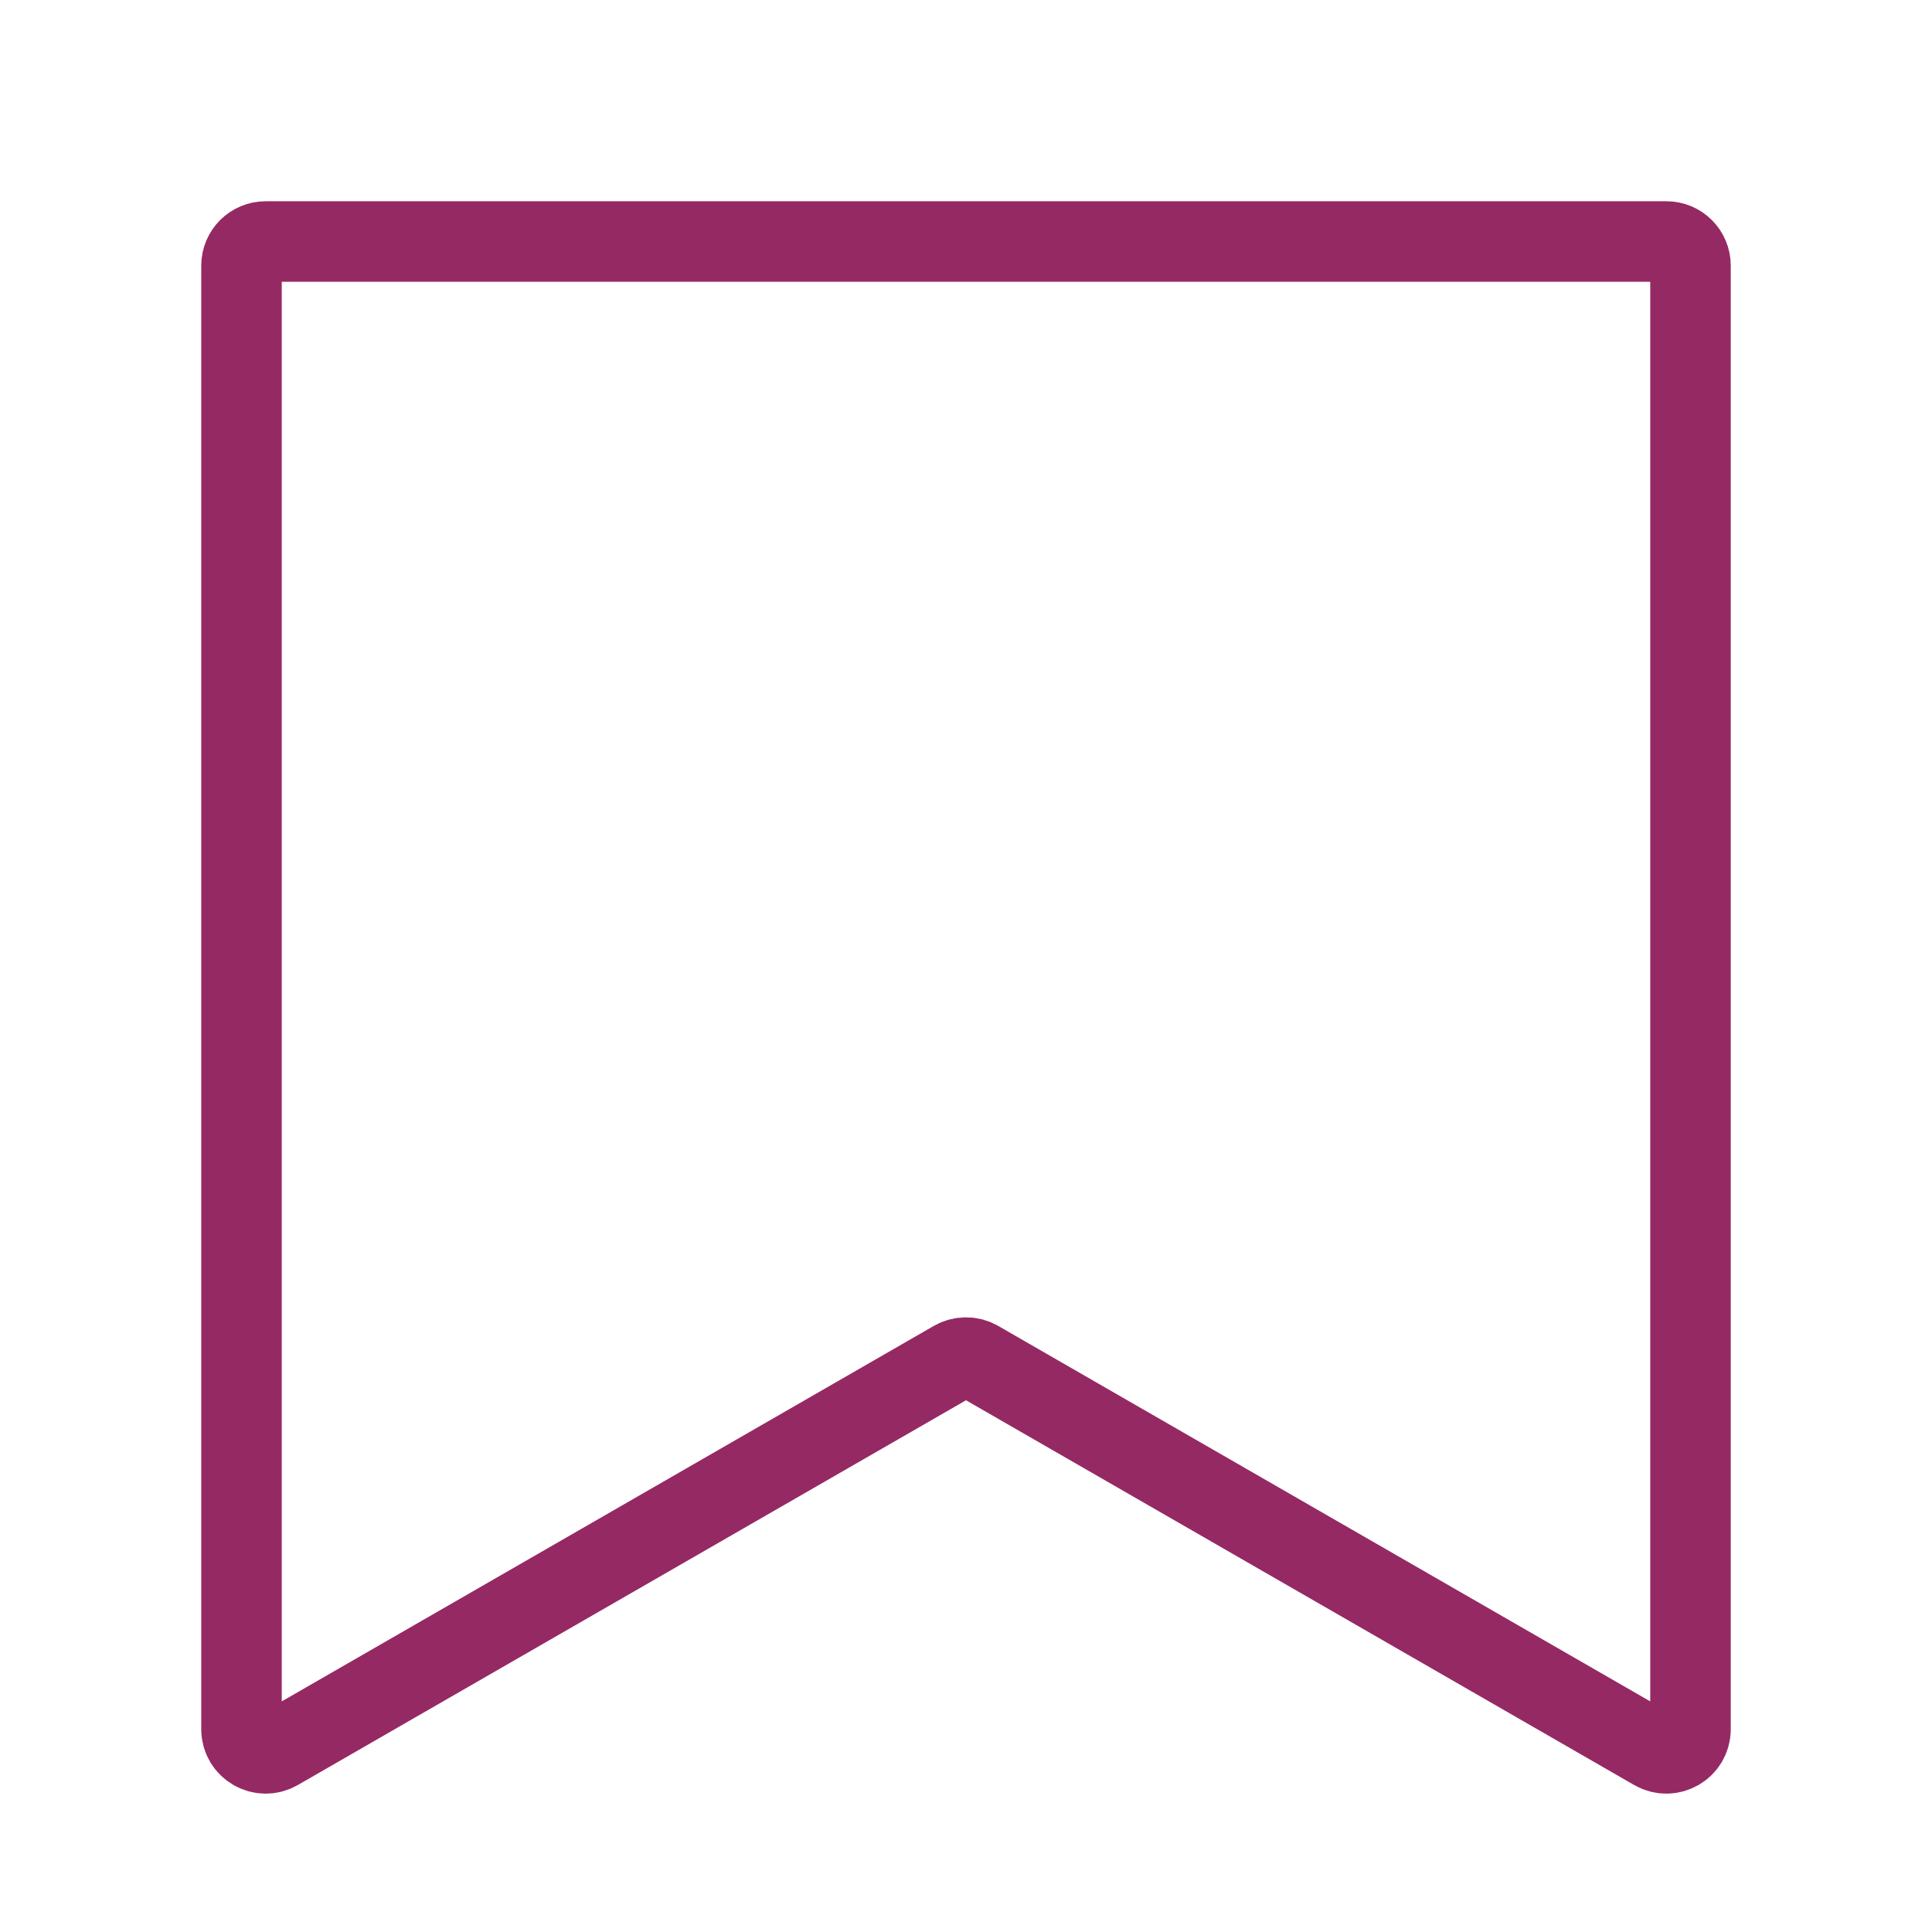
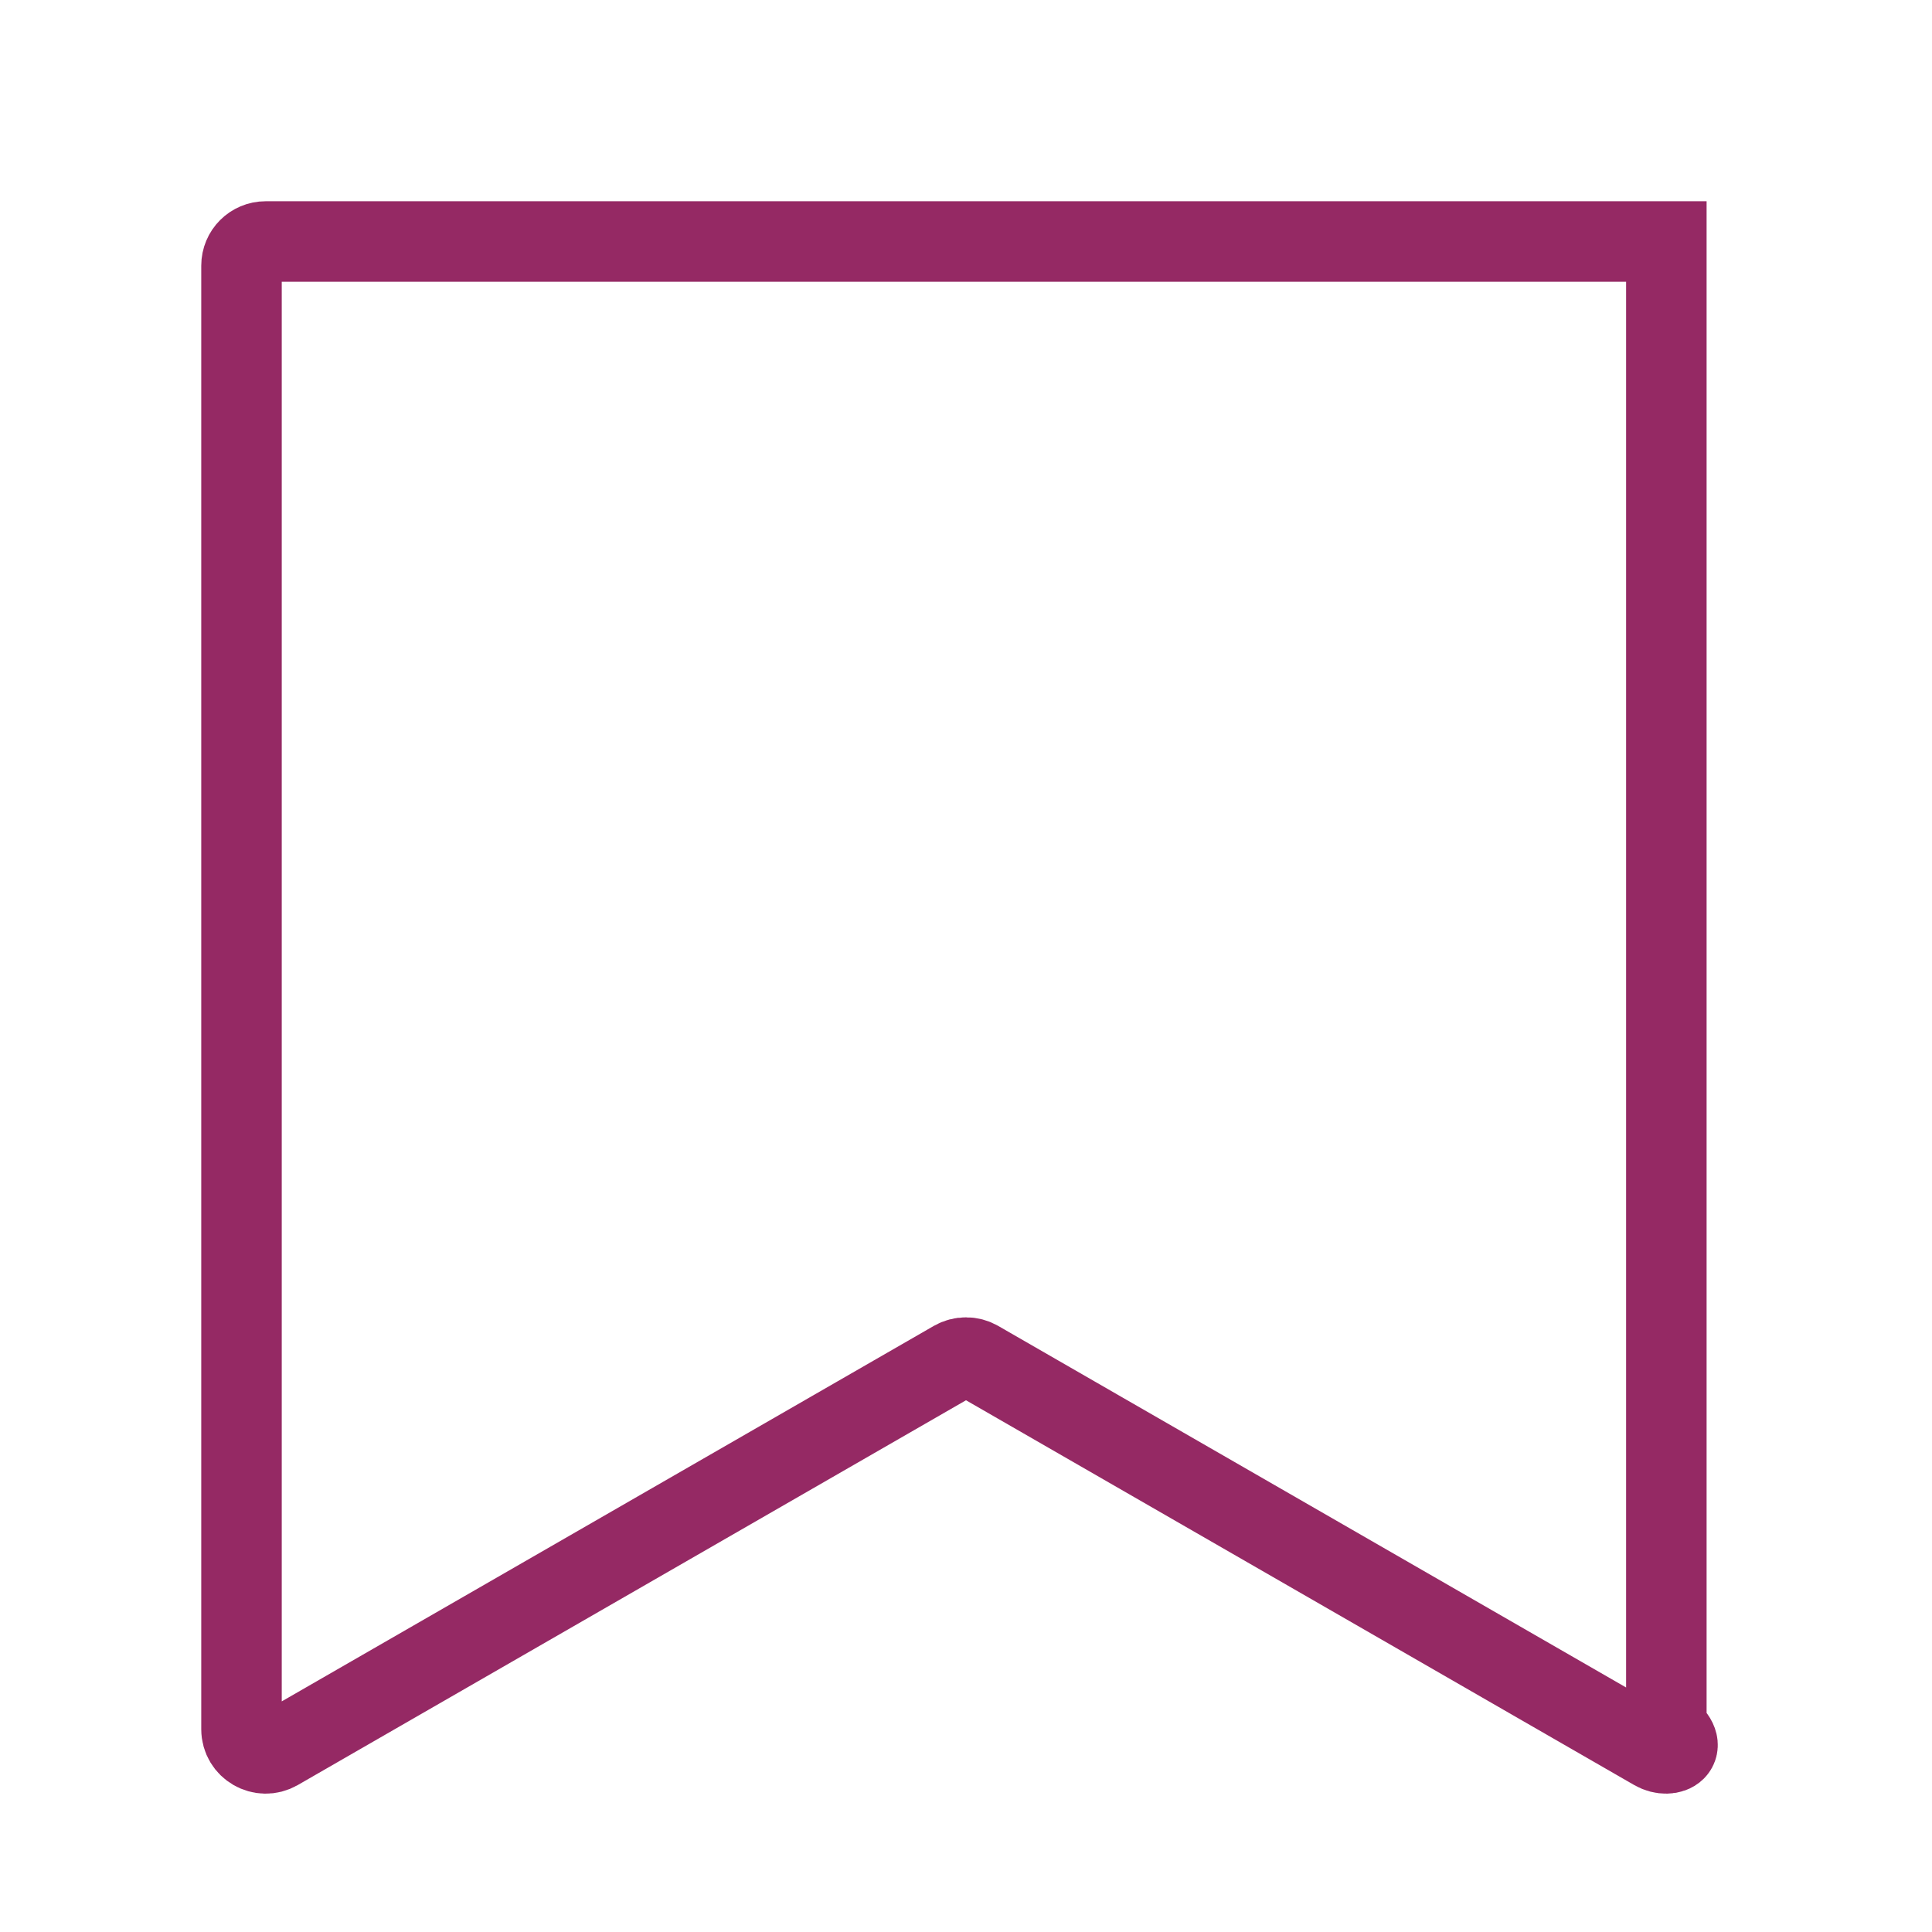
<svg xmlns="http://www.w3.org/2000/svg" fill="none" height="24" viewBox="0 0 24 24" width="24">
-   <path d="M3.3 3H20.7C20.866 3 21 3.134 21 3.3V21.481C21 21.712 20.75 21.856 20.55 21.741L12.15 16.904C12.057 16.851 11.943 16.851 11.85 16.904L3.45 21.741C3.25 21.856 3 21.712 3 21.481V3.3C3 3.134 3.134 3 3.3 3Z" stroke="#952964" stroke-width="1px" stroke-linecap="butt" original-stroke="#000000" fill="none" />
+   <path d="M3.3 3H20.7V21.481C21 21.712 20.75 21.856 20.55 21.741L12.15 16.904C12.057 16.851 11.943 16.851 11.85 16.904L3.45 21.741C3.25 21.856 3 21.712 3 21.481V3.3C3 3.134 3.134 3 3.3 3Z" stroke="#952964" stroke-width="1px" stroke-linecap="butt" original-stroke="#000000" fill="none" />
</svg>